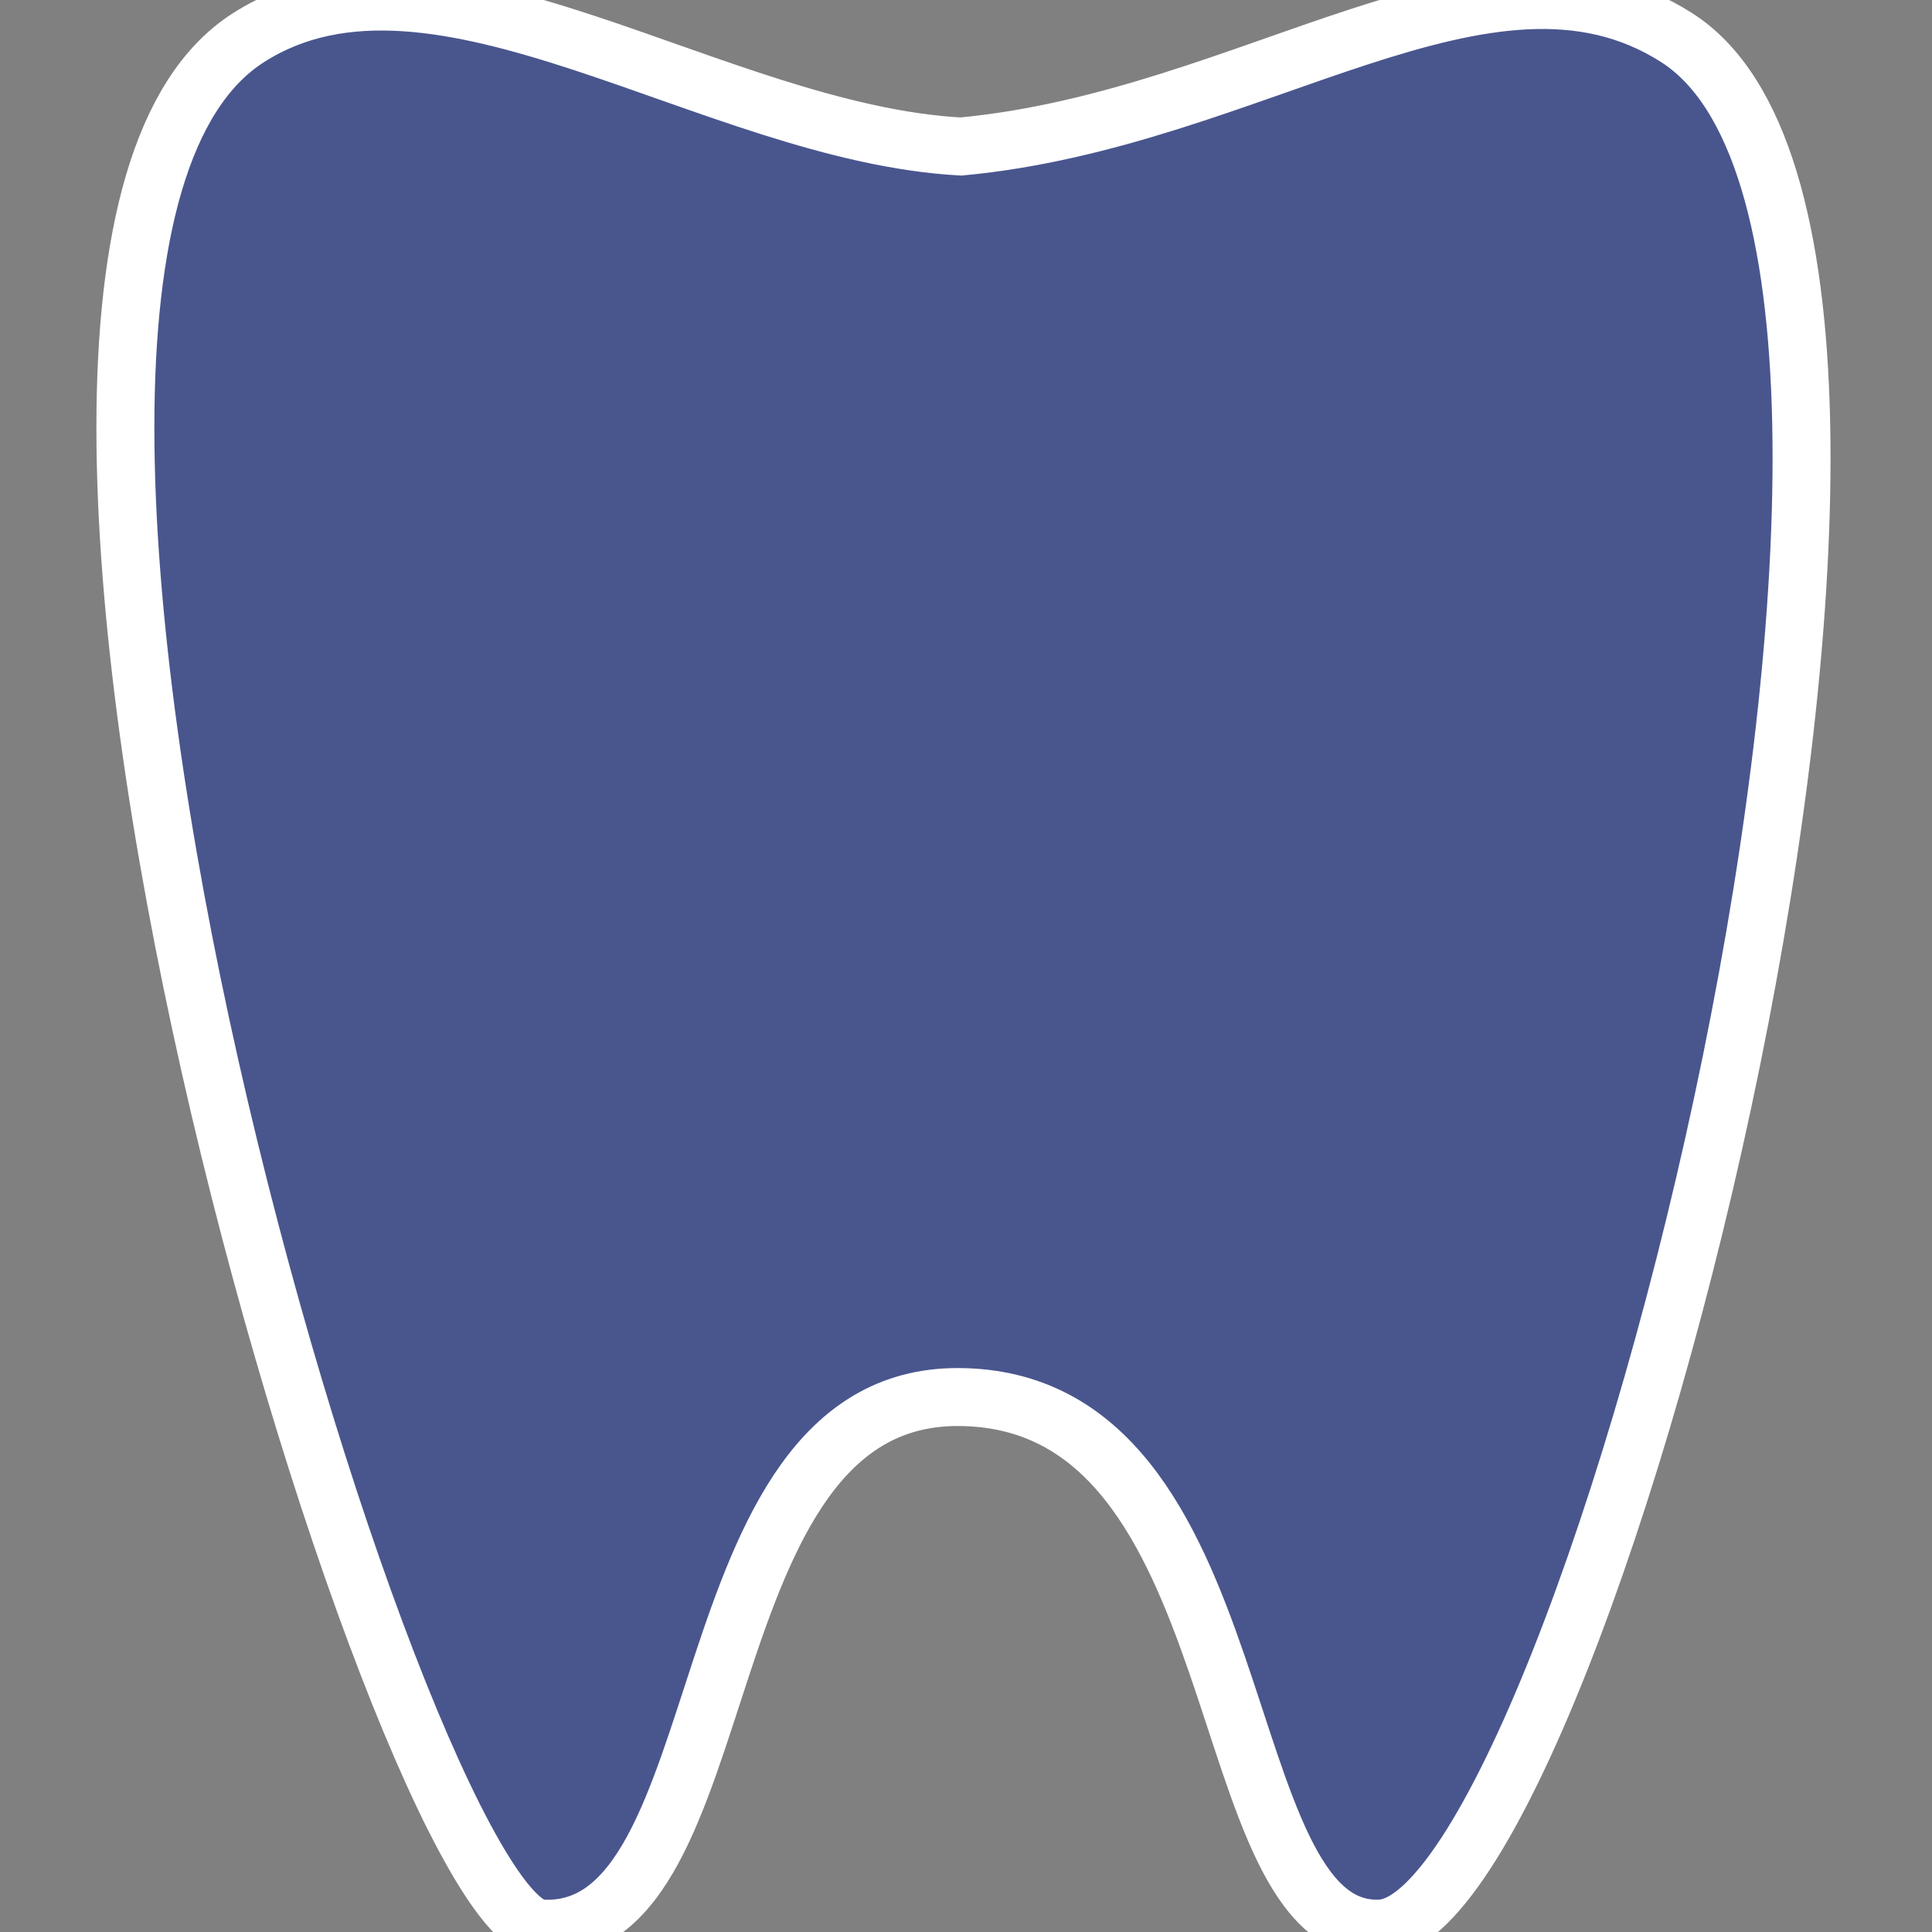
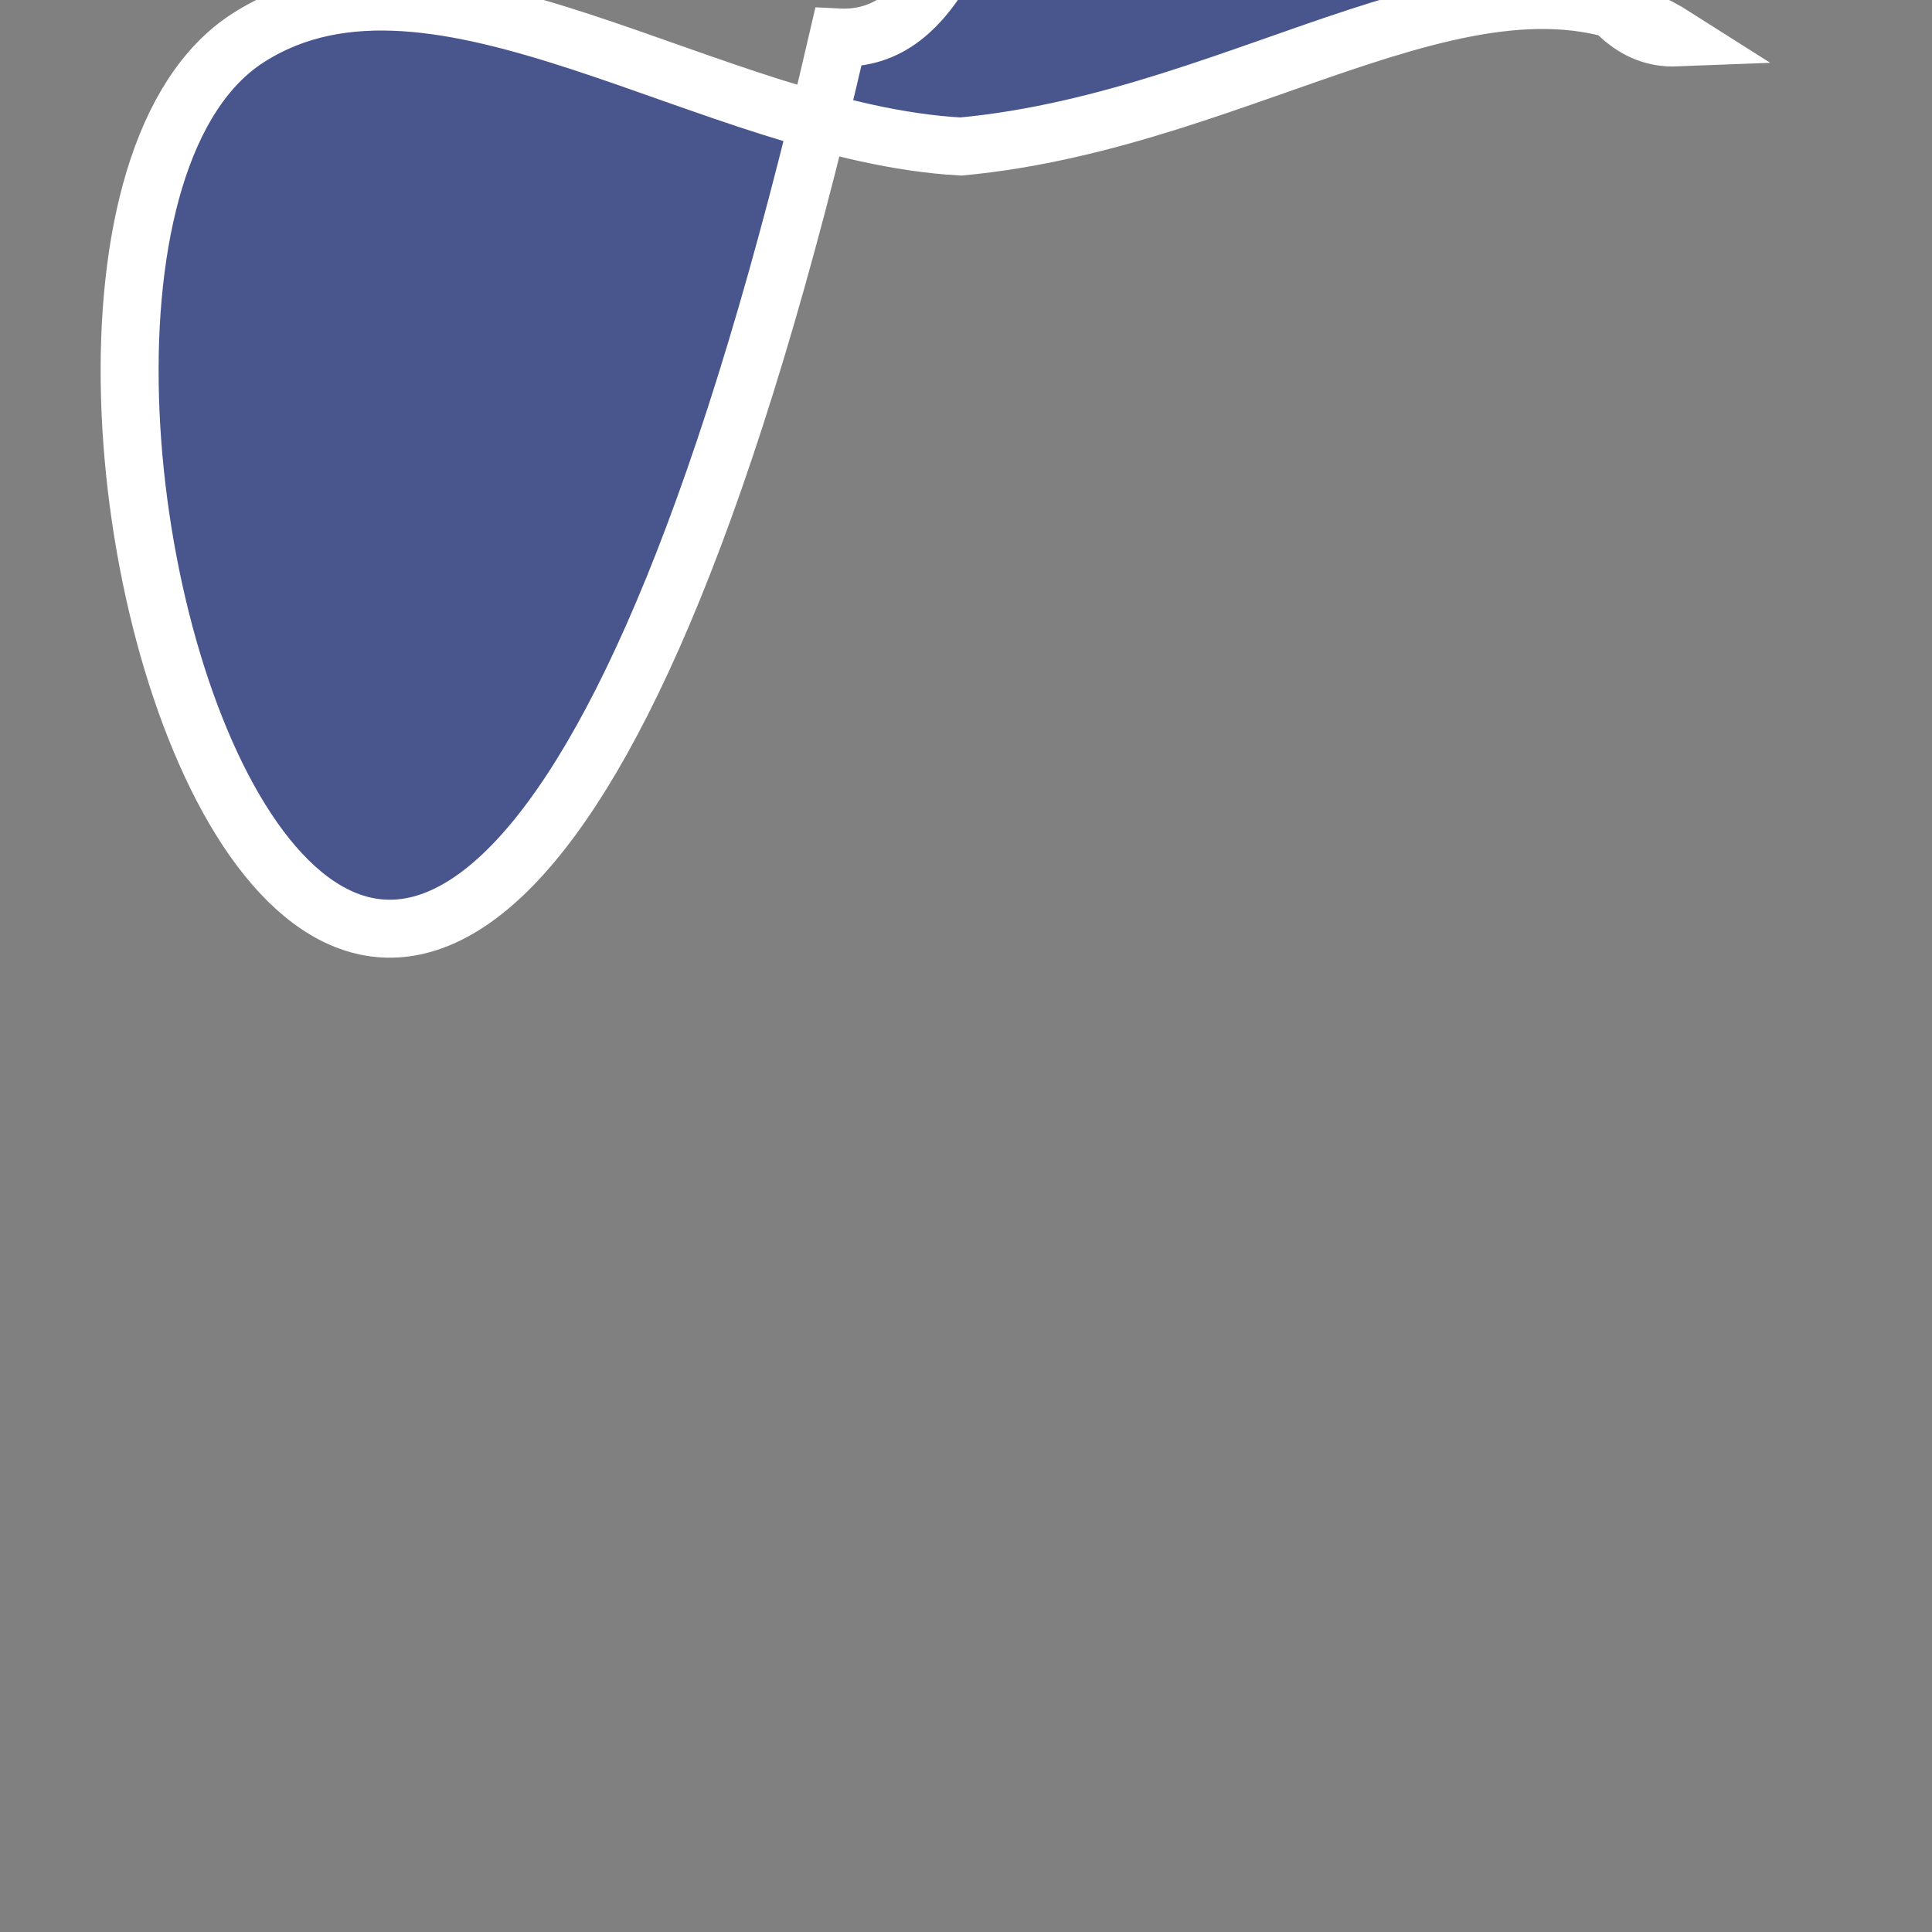
<svg xmlns="http://www.w3.org/2000/svg" version="1.1" id="Layer_1" x="0px" y="0px" viewBox="0 0 56.7 56.7" style="enable-background:new 0 0 56.7 56.7;" xml:space="preserve">
  <rect x="0" y="0" width="56.7" height="56.7" fill="#808080" stroke="none" />
  <style type="text/css">
	.st0{fill-rule:evenodd;clip-rule:evenodd;fill:rgba(19, 44, 156,.5);stroke:white;stroke-width:3% ;}
</style>
-   <path class="st0" d="M7.3,1.1c5.5-3.5,13.6,2.8,20.9,3.2c8.6-0.8,15.5-6.7,21-3.2c9.9,6.3-2.7,55.3-8.7,55.5  c-5.1,0.2-3.5-15.6-12.4-15.6c-8.1,0-6.3,15.9-12.2,15.6C11.8,56.5-3.1,7.7,7.3,1.1L7.3,1.1z" />
+   <path class="st0" d="M7.3,1.1c5.5-3.5,13.6,2.8,20.9,3.2c8.6-0.8,15.5-6.7,21-3.2c-5.1,0.2-3.5-15.6-12.4-15.6c-8.1,0-6.3,15.9-12.2,15.6C11.8,56.5-3.1,7.7,7.3,1.1L7.3,1.1z" />
</svg>